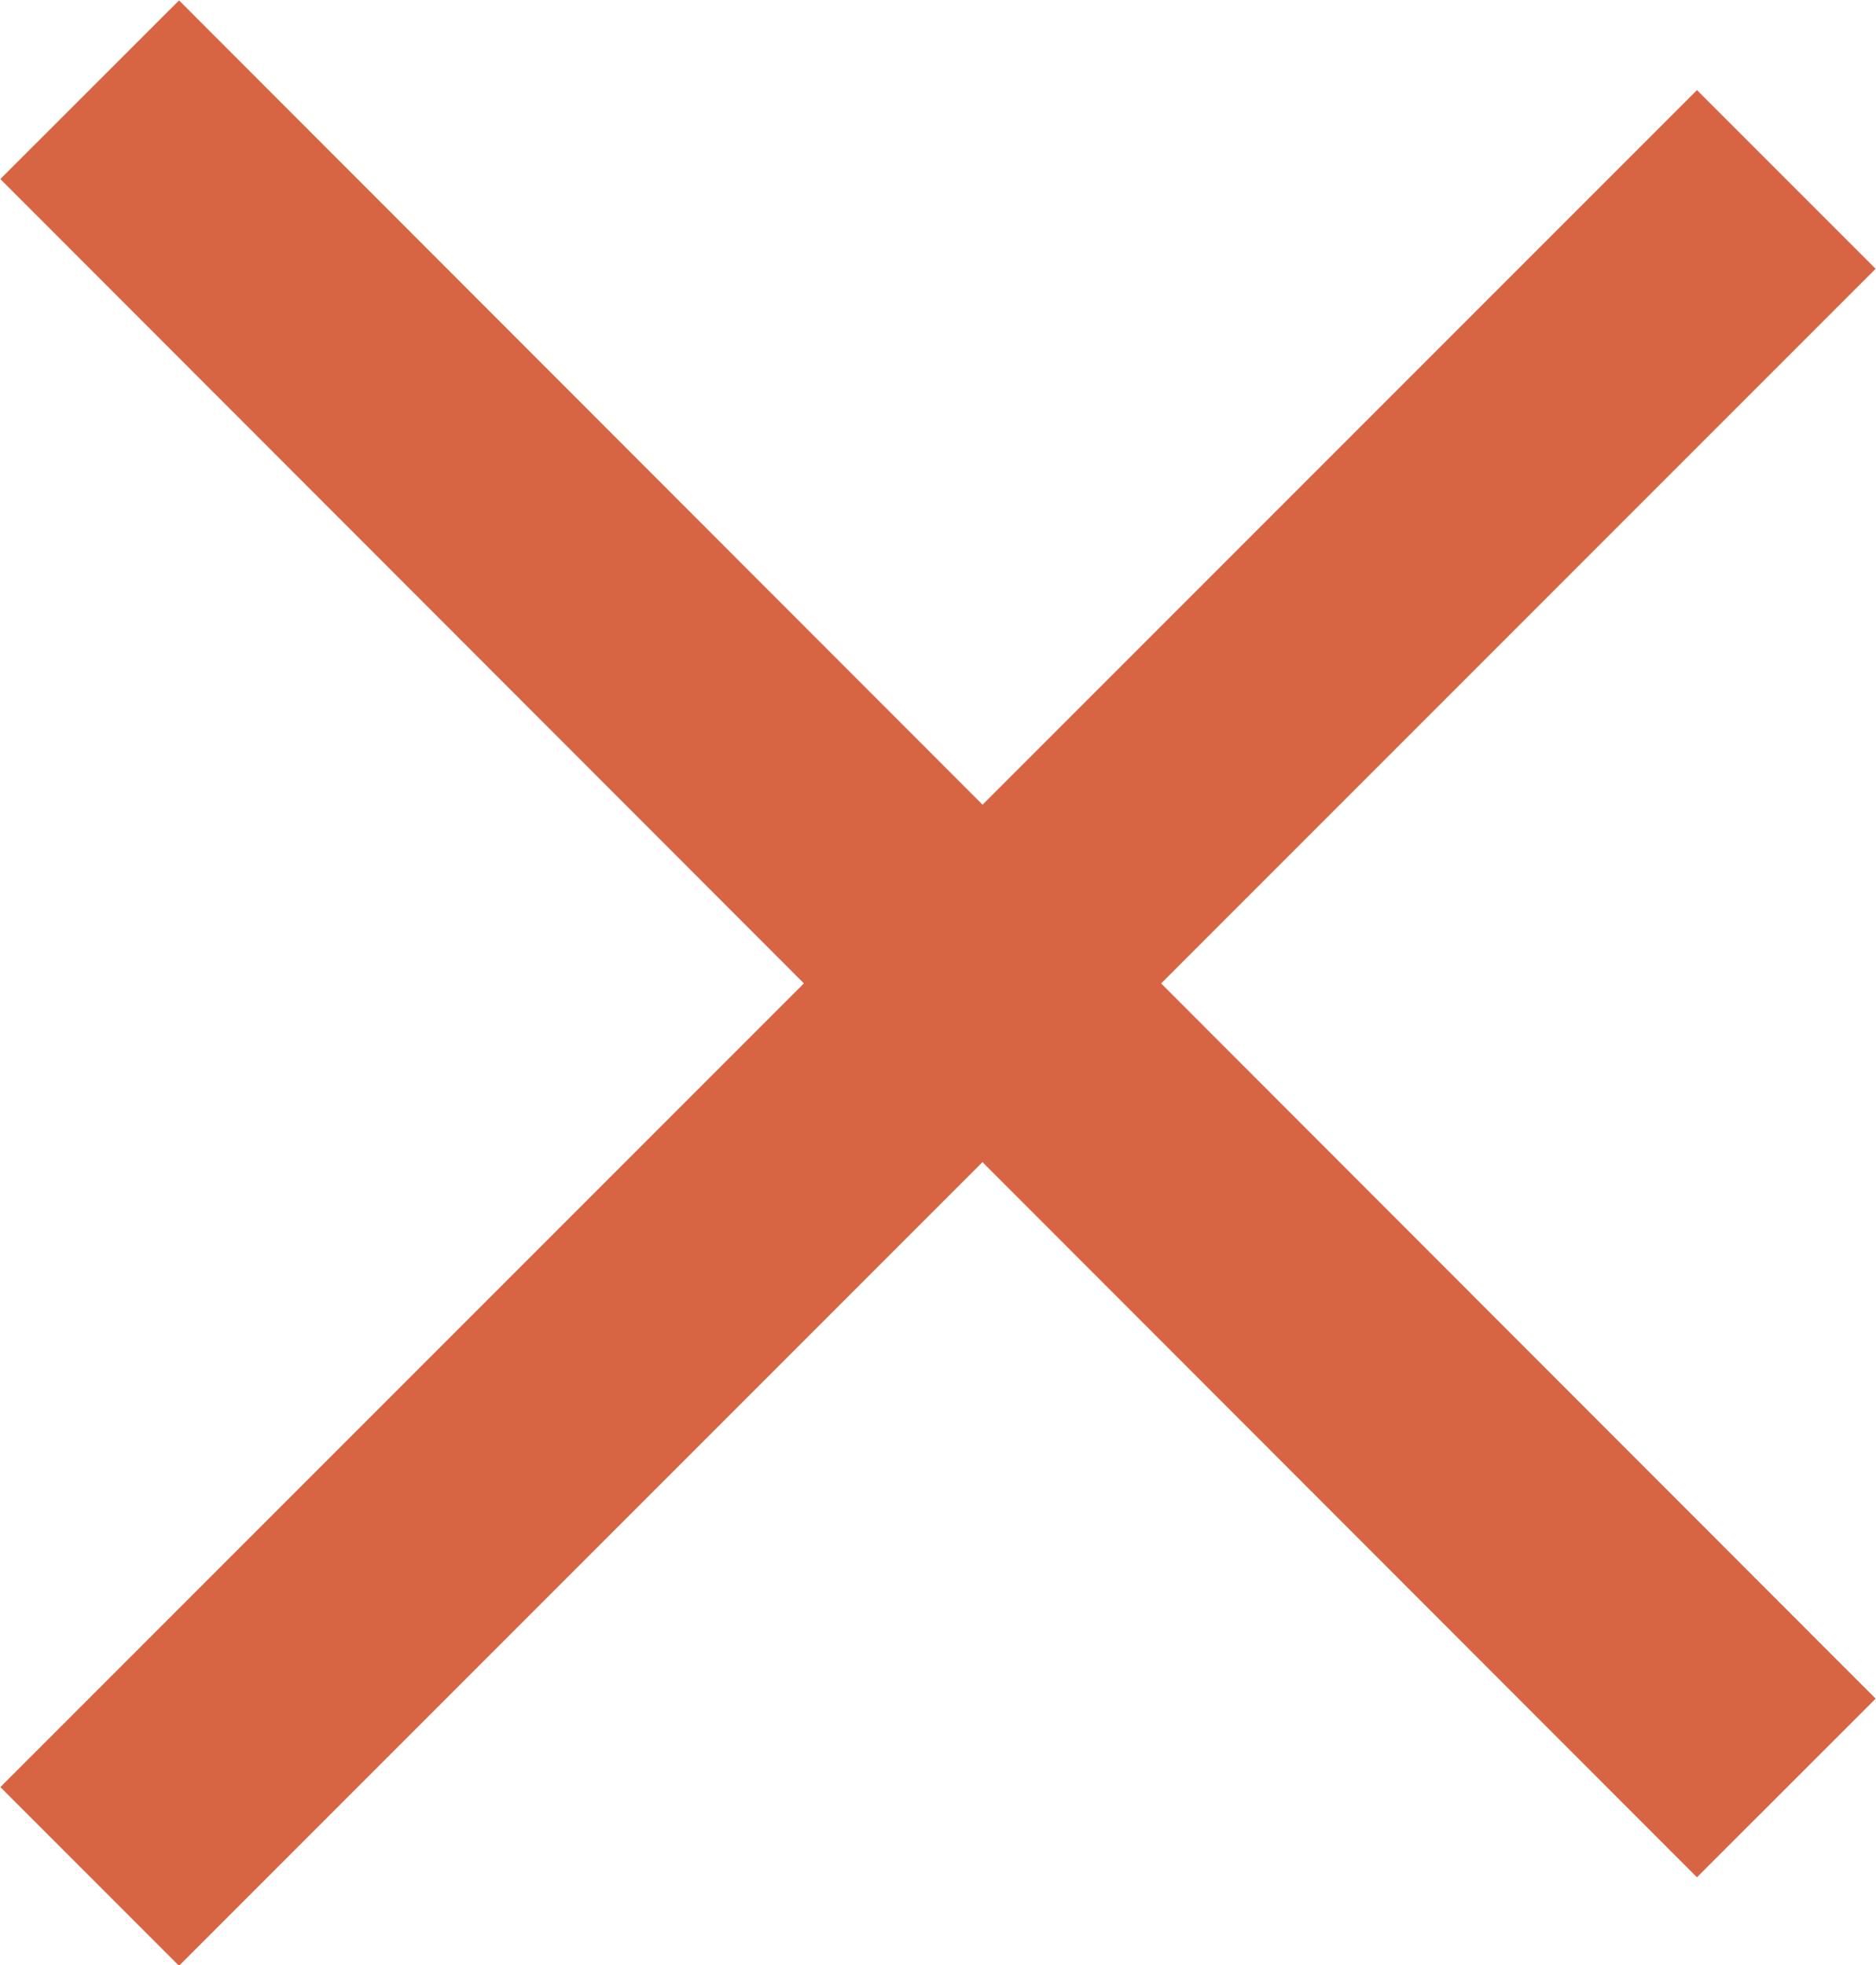
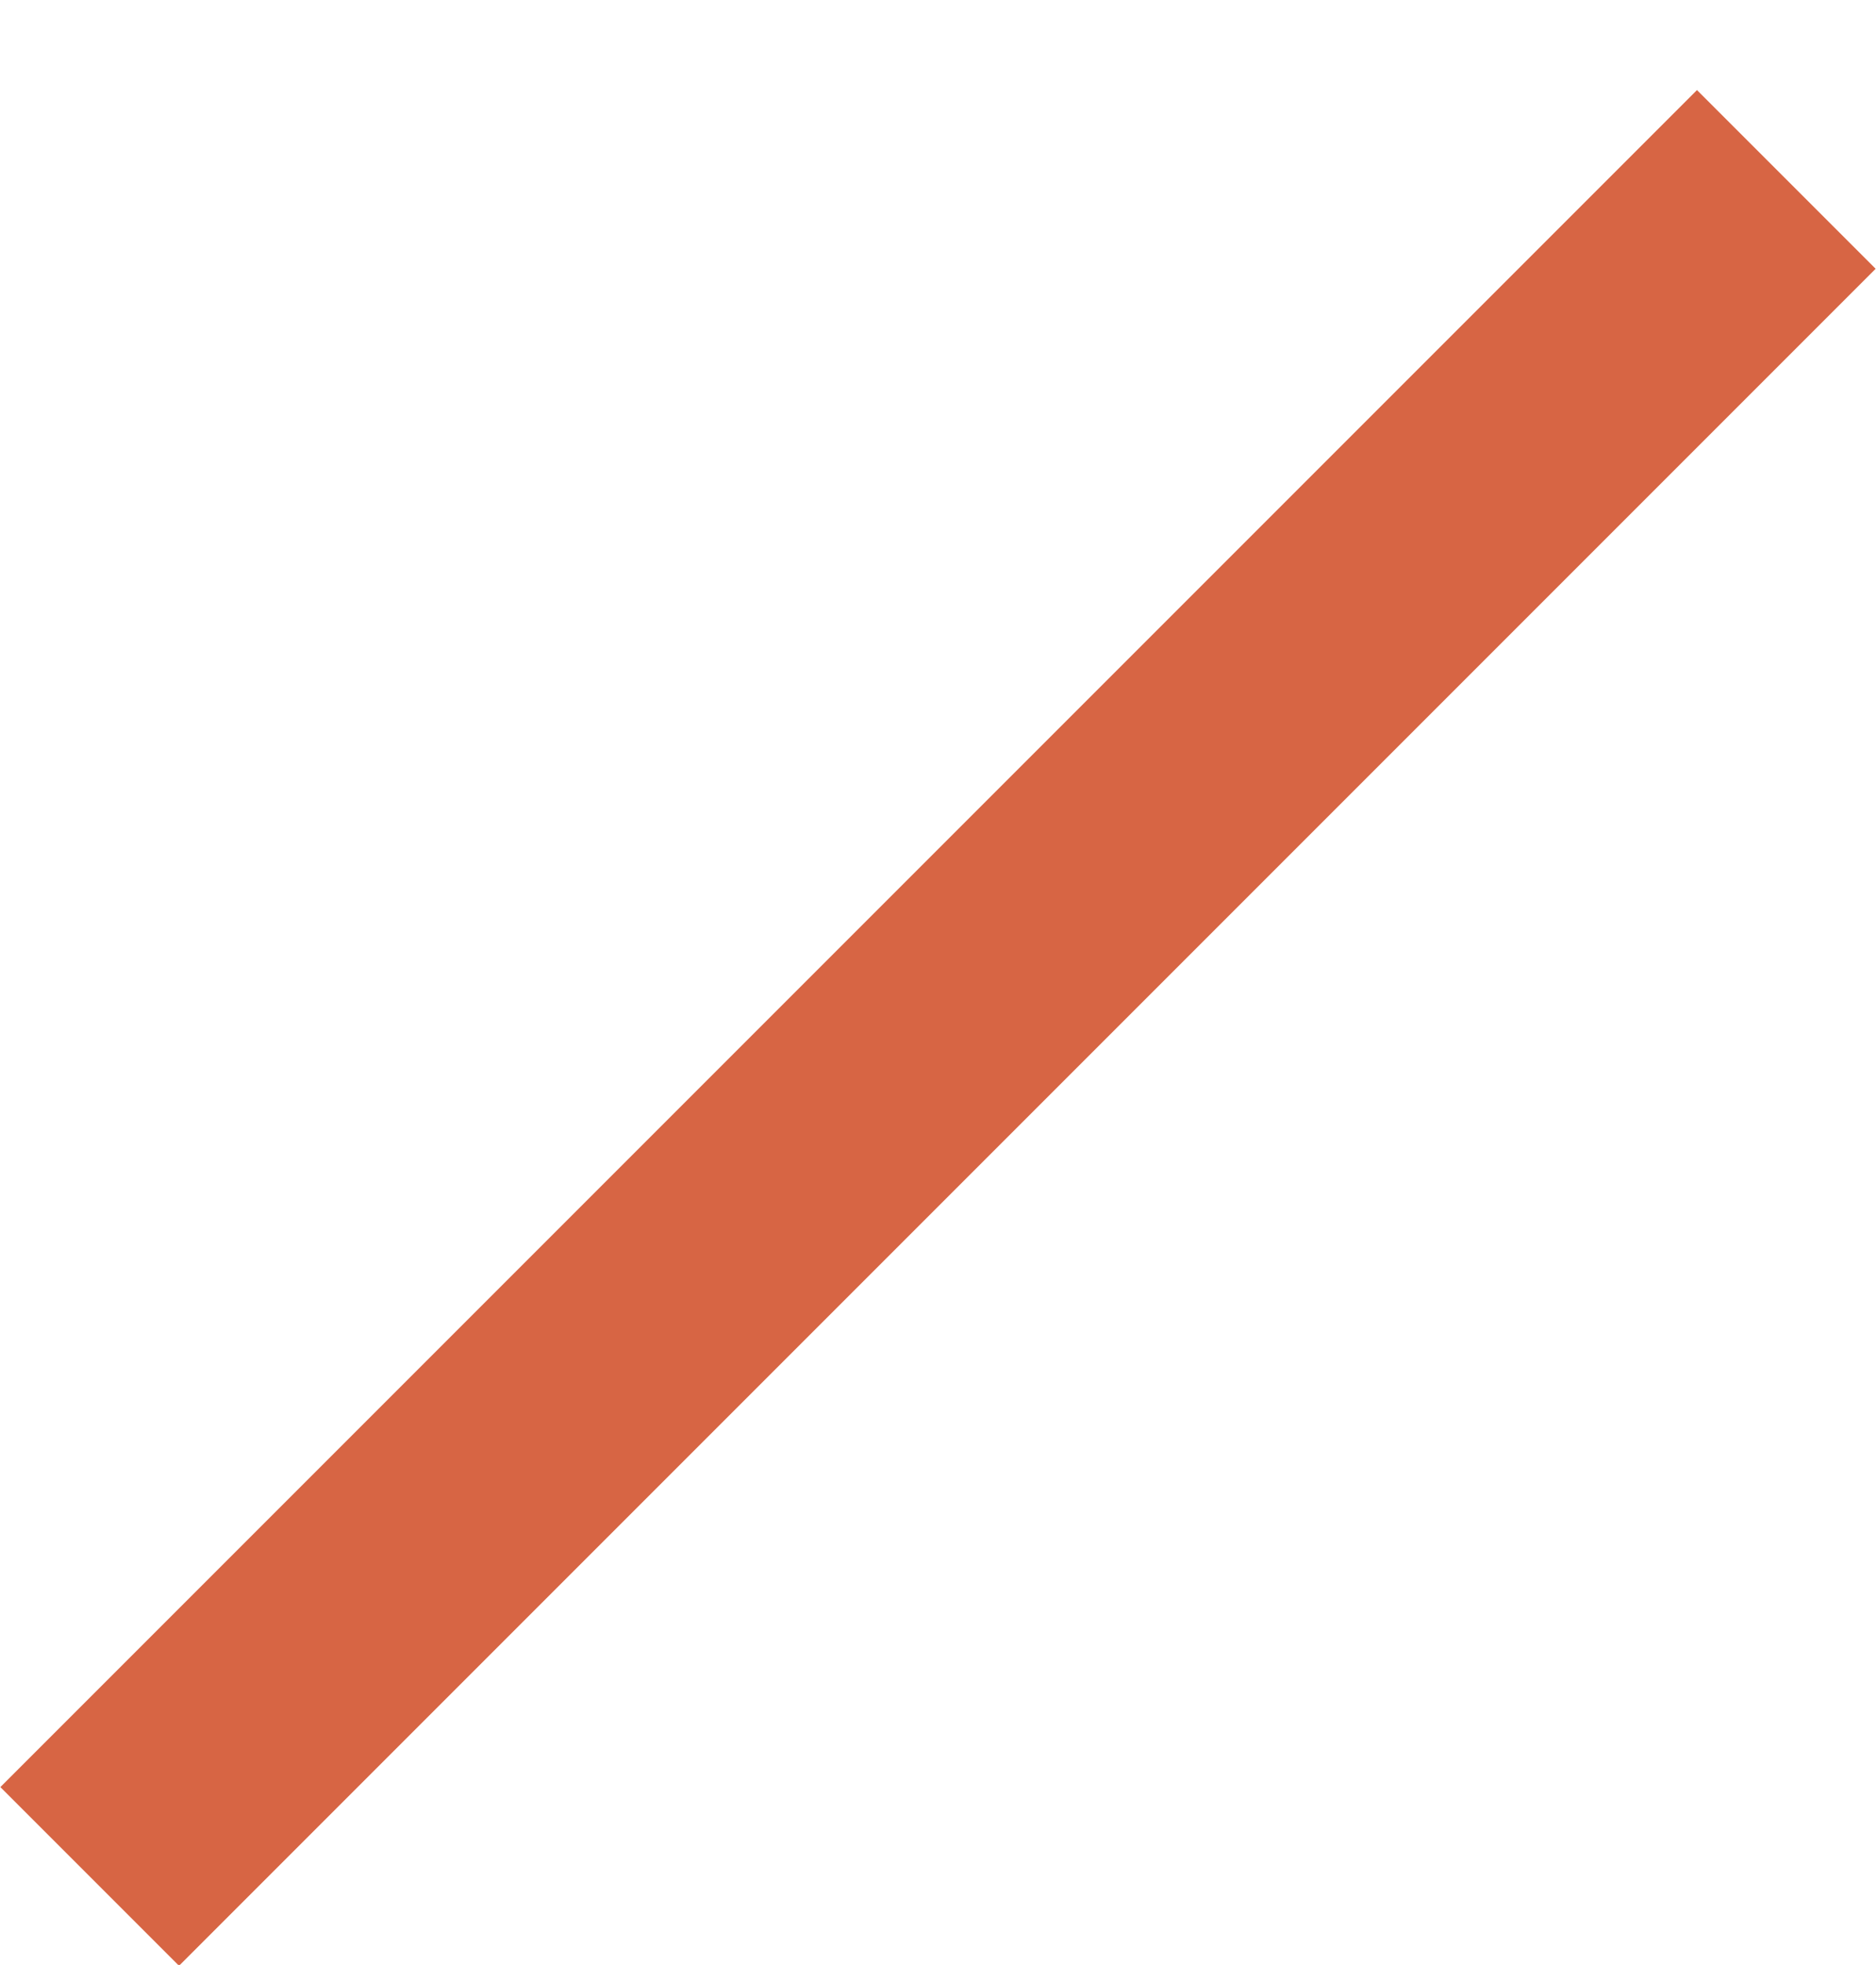
<svg xmlns="http://www.w3.org/2000/svg" viewBox="0 0 14.85 15.55">
  <defs>
    <style>.cls-1{fill:none;stroke:#d76544;stroke-width:2px;}</style>
  </defs>
  <title>крестРесурс 21</title>
  <g id="Слой_2" data-name="Слой 2">
    <g id="Слой_1-2" data-name="Слой 1">
      <line class="cls-1" x1="14.14" y1="1.42" x2="0.71" y2="14.85" />
-       <line class="cls-1" x1="0.71" y1="0.71" x2="14.14" y2="14.15" />
    </g>
  </g>
</svg>